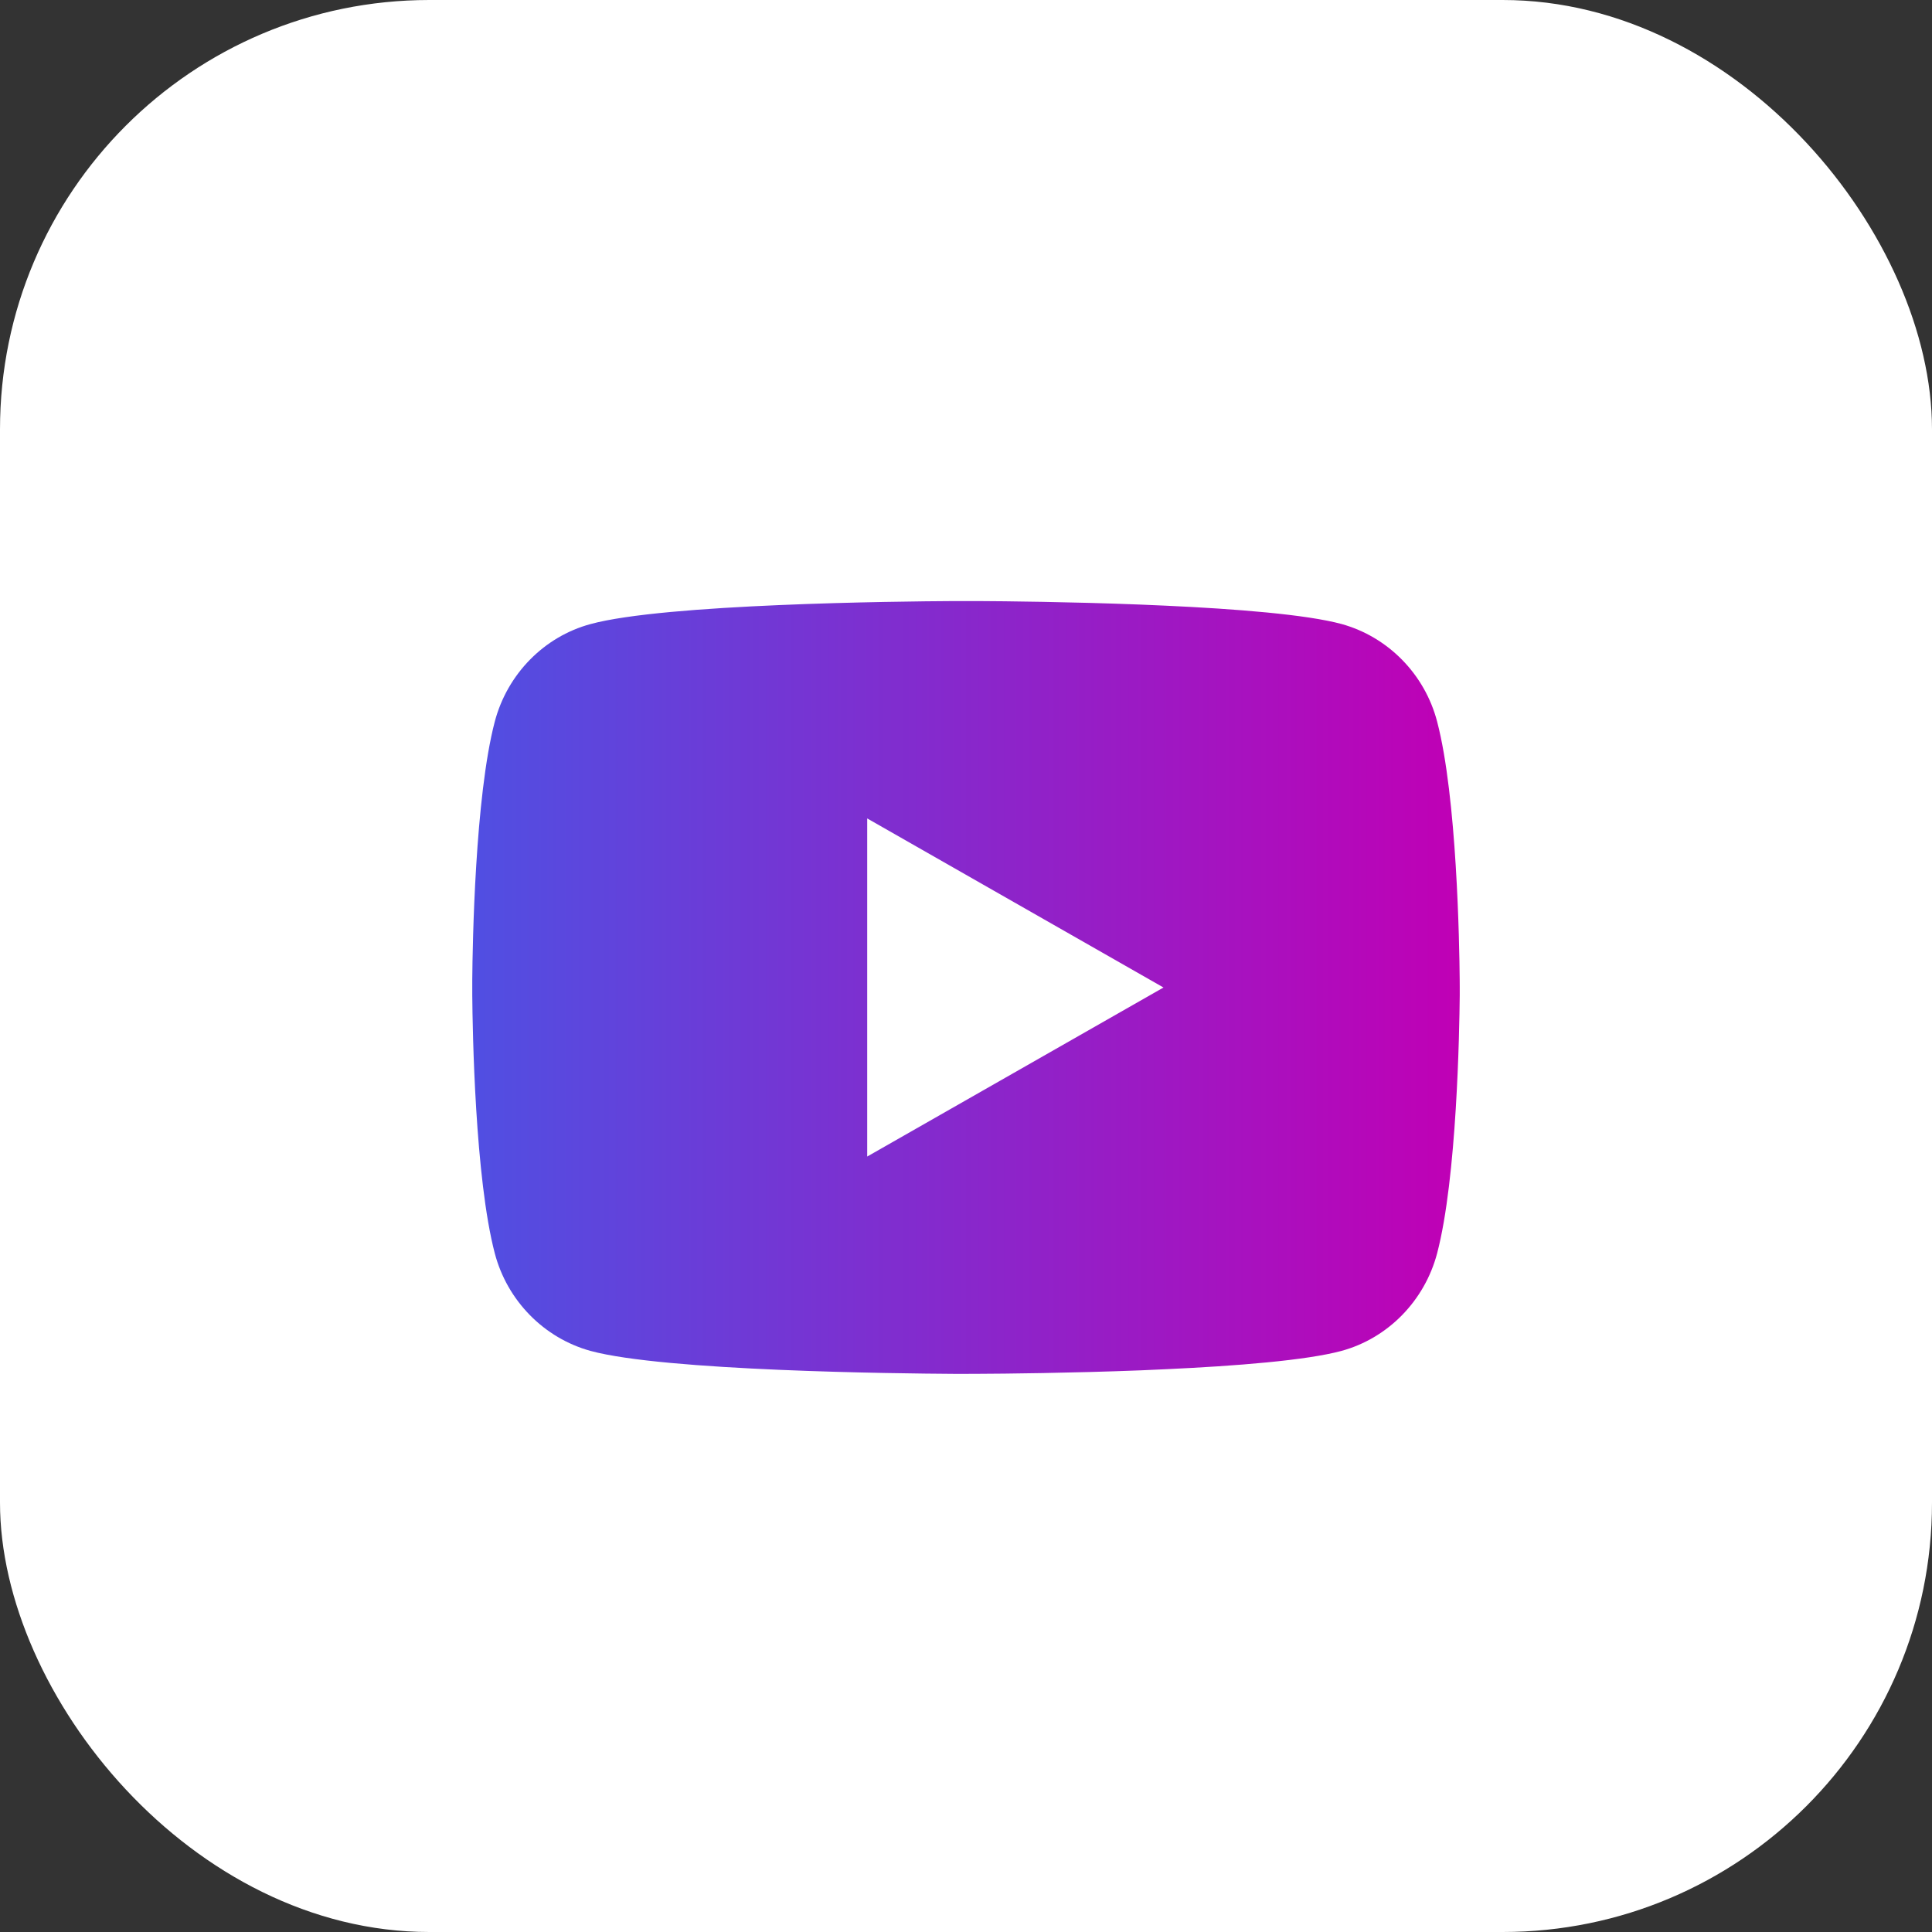
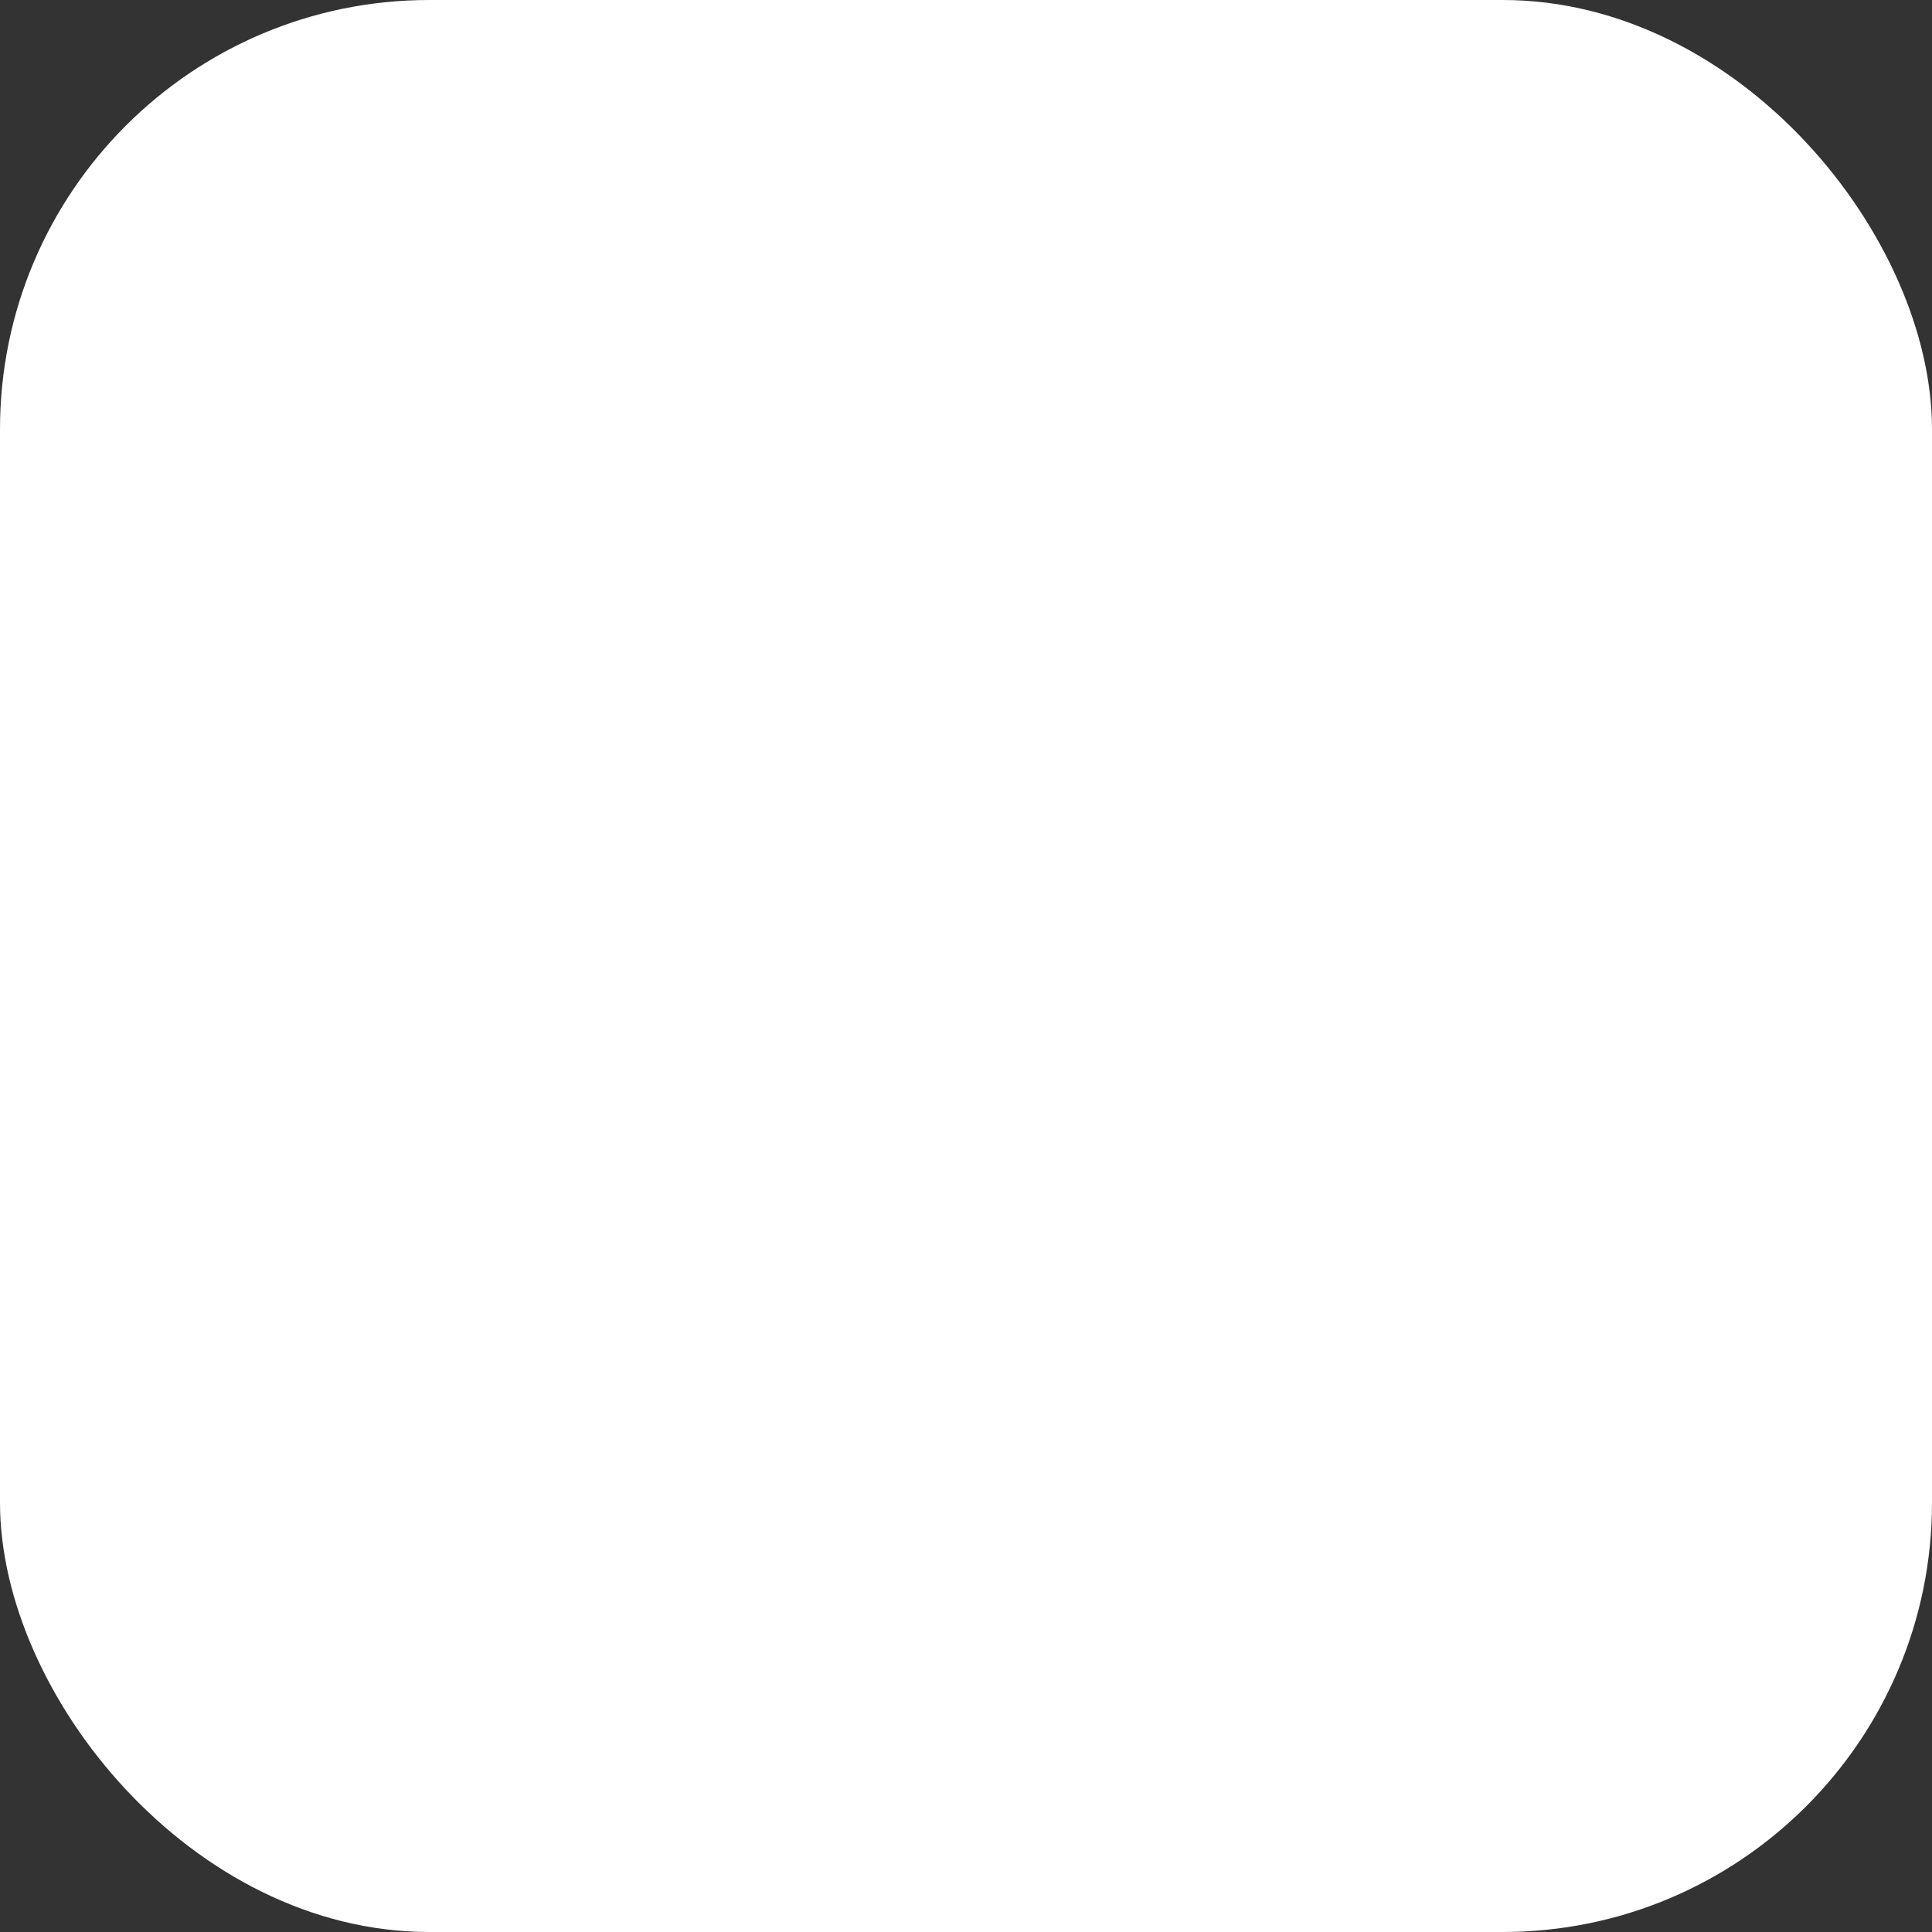
<svg xmlns="http://www.w3.org/2000/svg" width="45" height="45" viewBox="0 0 45 45" fill="none">
  <rect x="0" y="0" width="45" height="45" fill="#333333" stroke="none" />
  <rect width="45" height="45" rx="10" fill="white" />
-   <path d="M22.781 14C23.395 14.003 24.932 14.018 26.565 14.082L27.145 14.107C28.788 14.182 30.43 14.313 31.246 14.534C32.332 14.834 33.186 15.704 33.474 16.809C33.934 18.564 33.992 21.987 33.999 22.816L34 22.987V23.183C33.992 24.012 33.934 27.436 33.474 29.19C33.182 30.298 32.328 31.17 31.246 31.465C30.43 31.686 28.788 31.817 27.145 31.892L26.565 31.918C24.932 31.981 23.395 31.997 22.781 31.999L22.511 32H22.218C20.918 31.992 15.483 31.935 13.753 31.465C12.668 31.165 11.813 30.294 11.524 29.19C11.064 27.434 11.007 24.012 11 23.183V22.816C11.007 21.987 11.064 18.563 11.524 16.809C11.816 15.701 12.671 14.829 13.754 14.536C15.483 14.064 20.919 14.007 22.219 14H22.781ZM20.199 19.063V26.938L27.1 23.001L20.199 19.063Z" fill="url(#paint0_linear_135_166)" />
  <defs>
    <linearGradient id="paint0_linear_135_166" x1="11" y1="23" x2="34" y2="23" gradientUnits="userSpaceOnUse">
      <stop stop-color="#504FE2" />
      <stop offset="1" stop-color="#C000B5" />
    </linearGradient>
  </defs>
</svg>